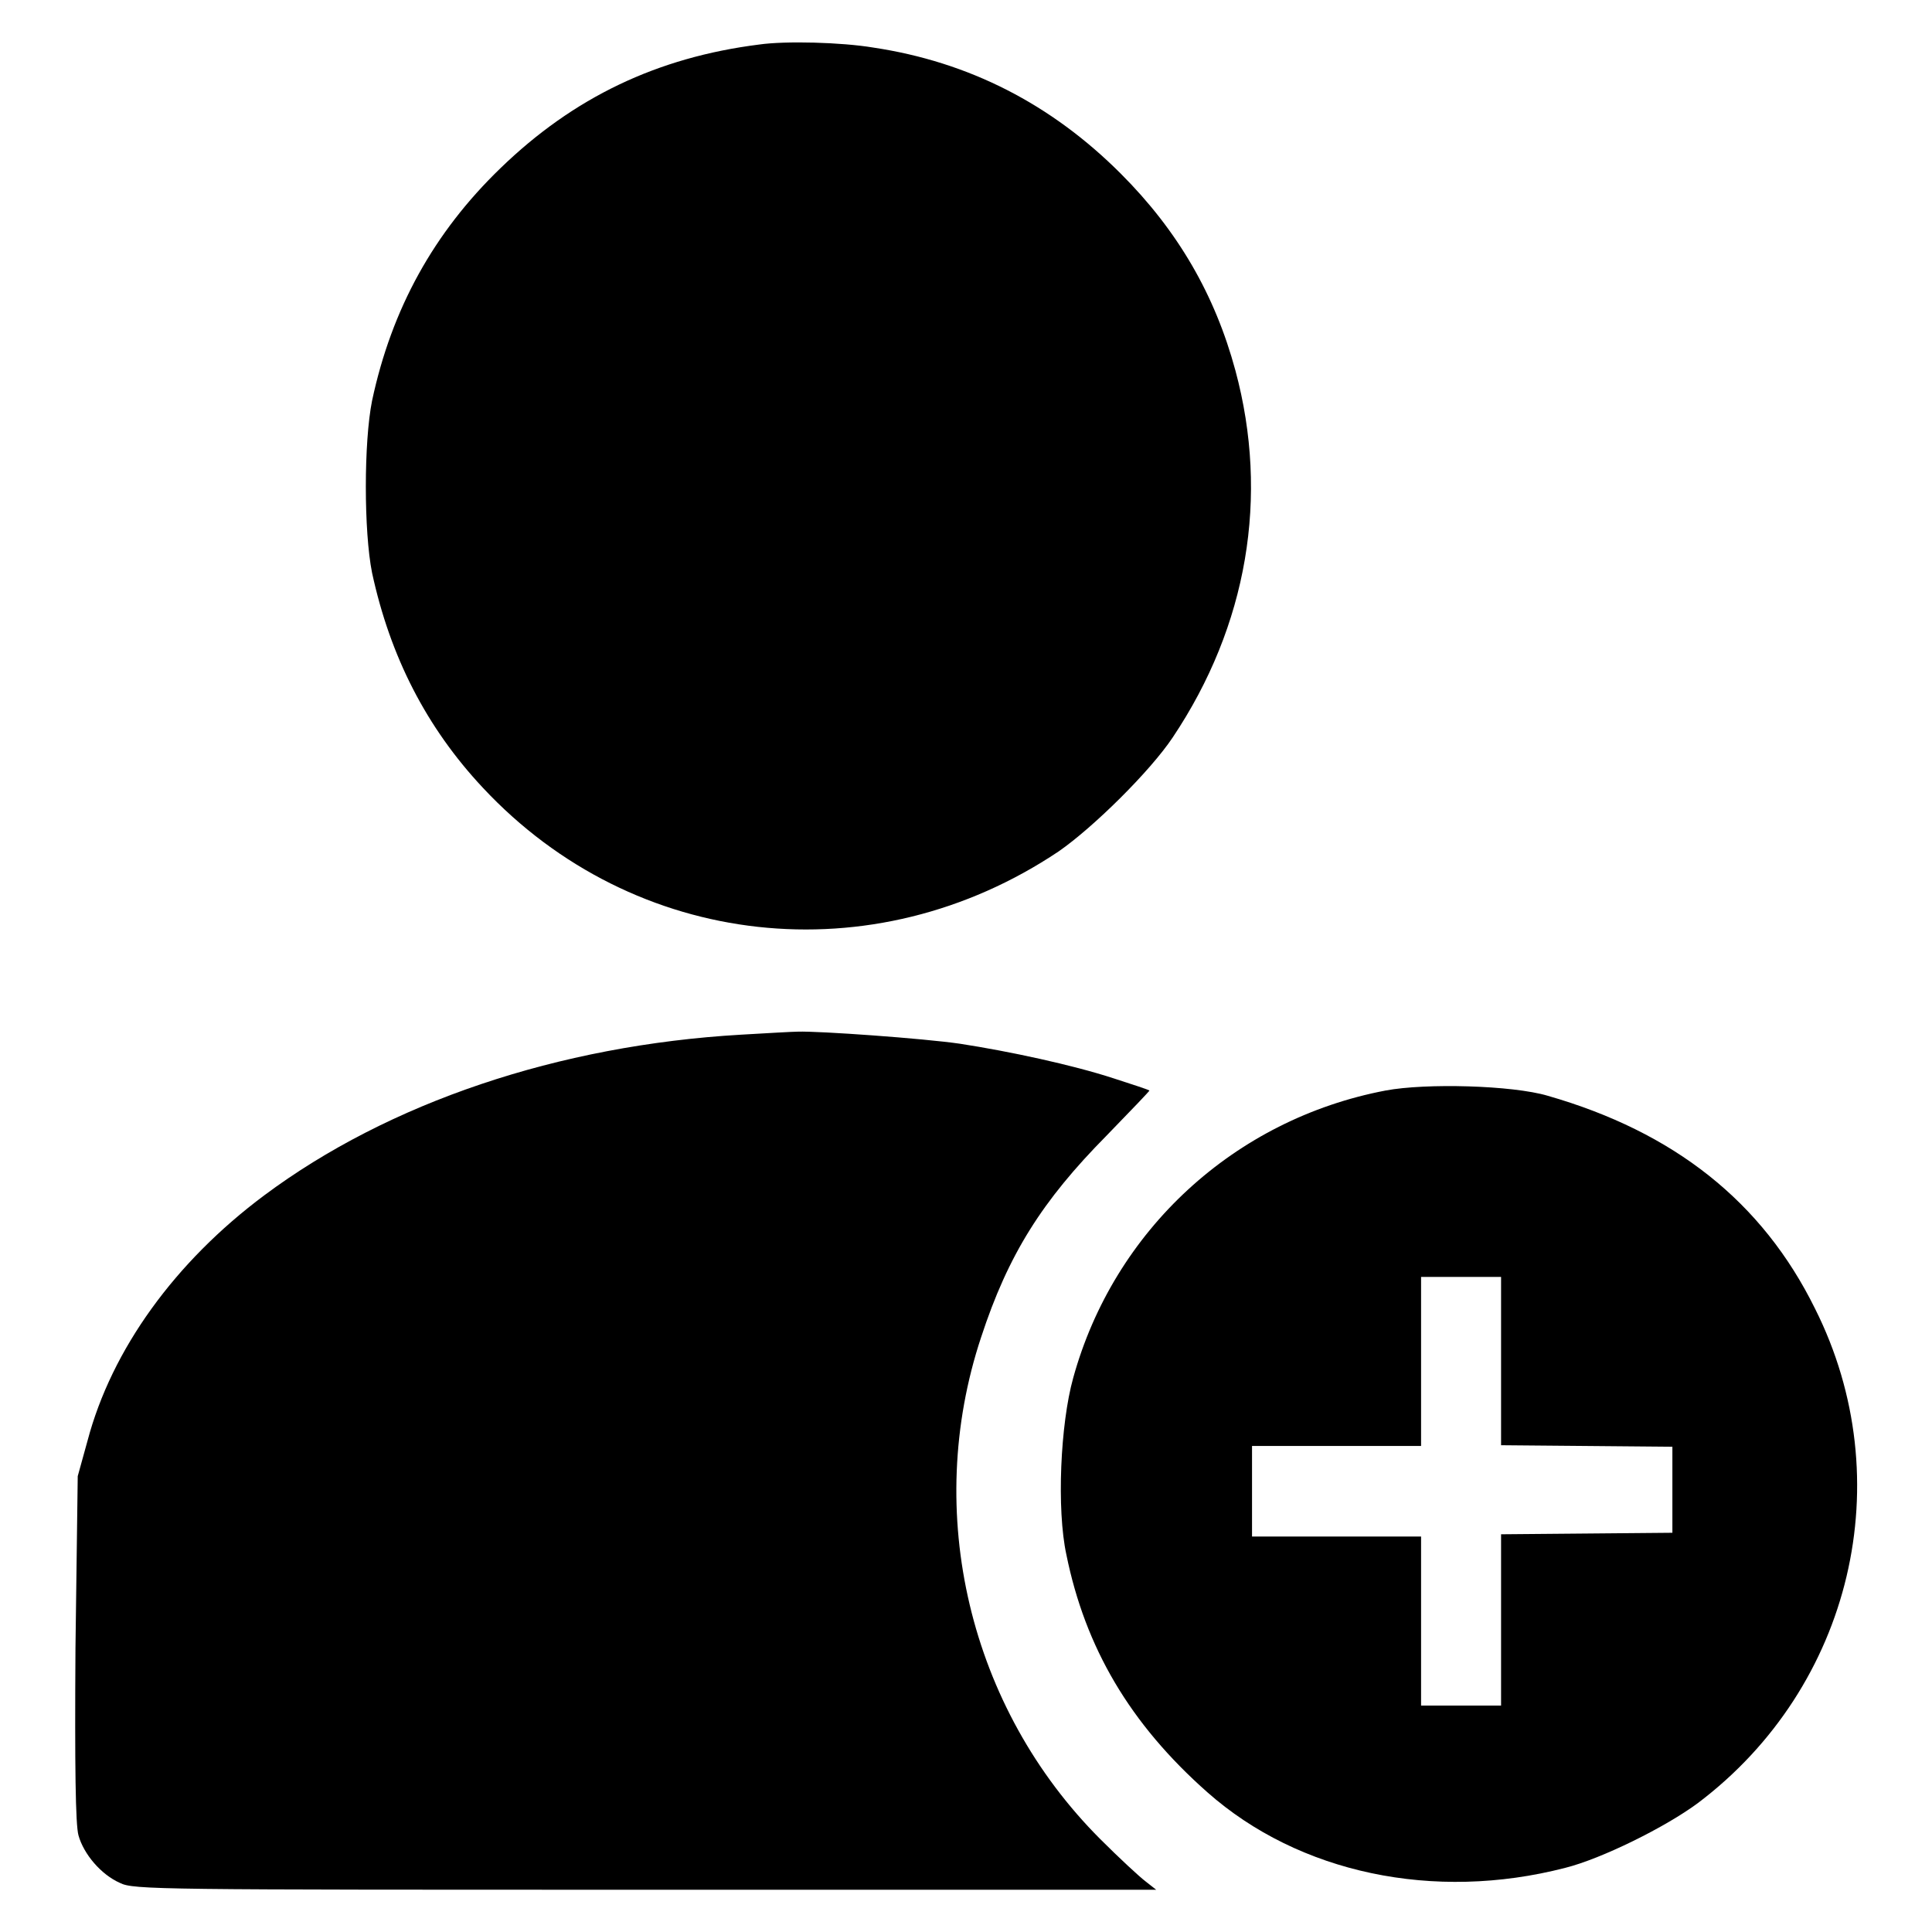
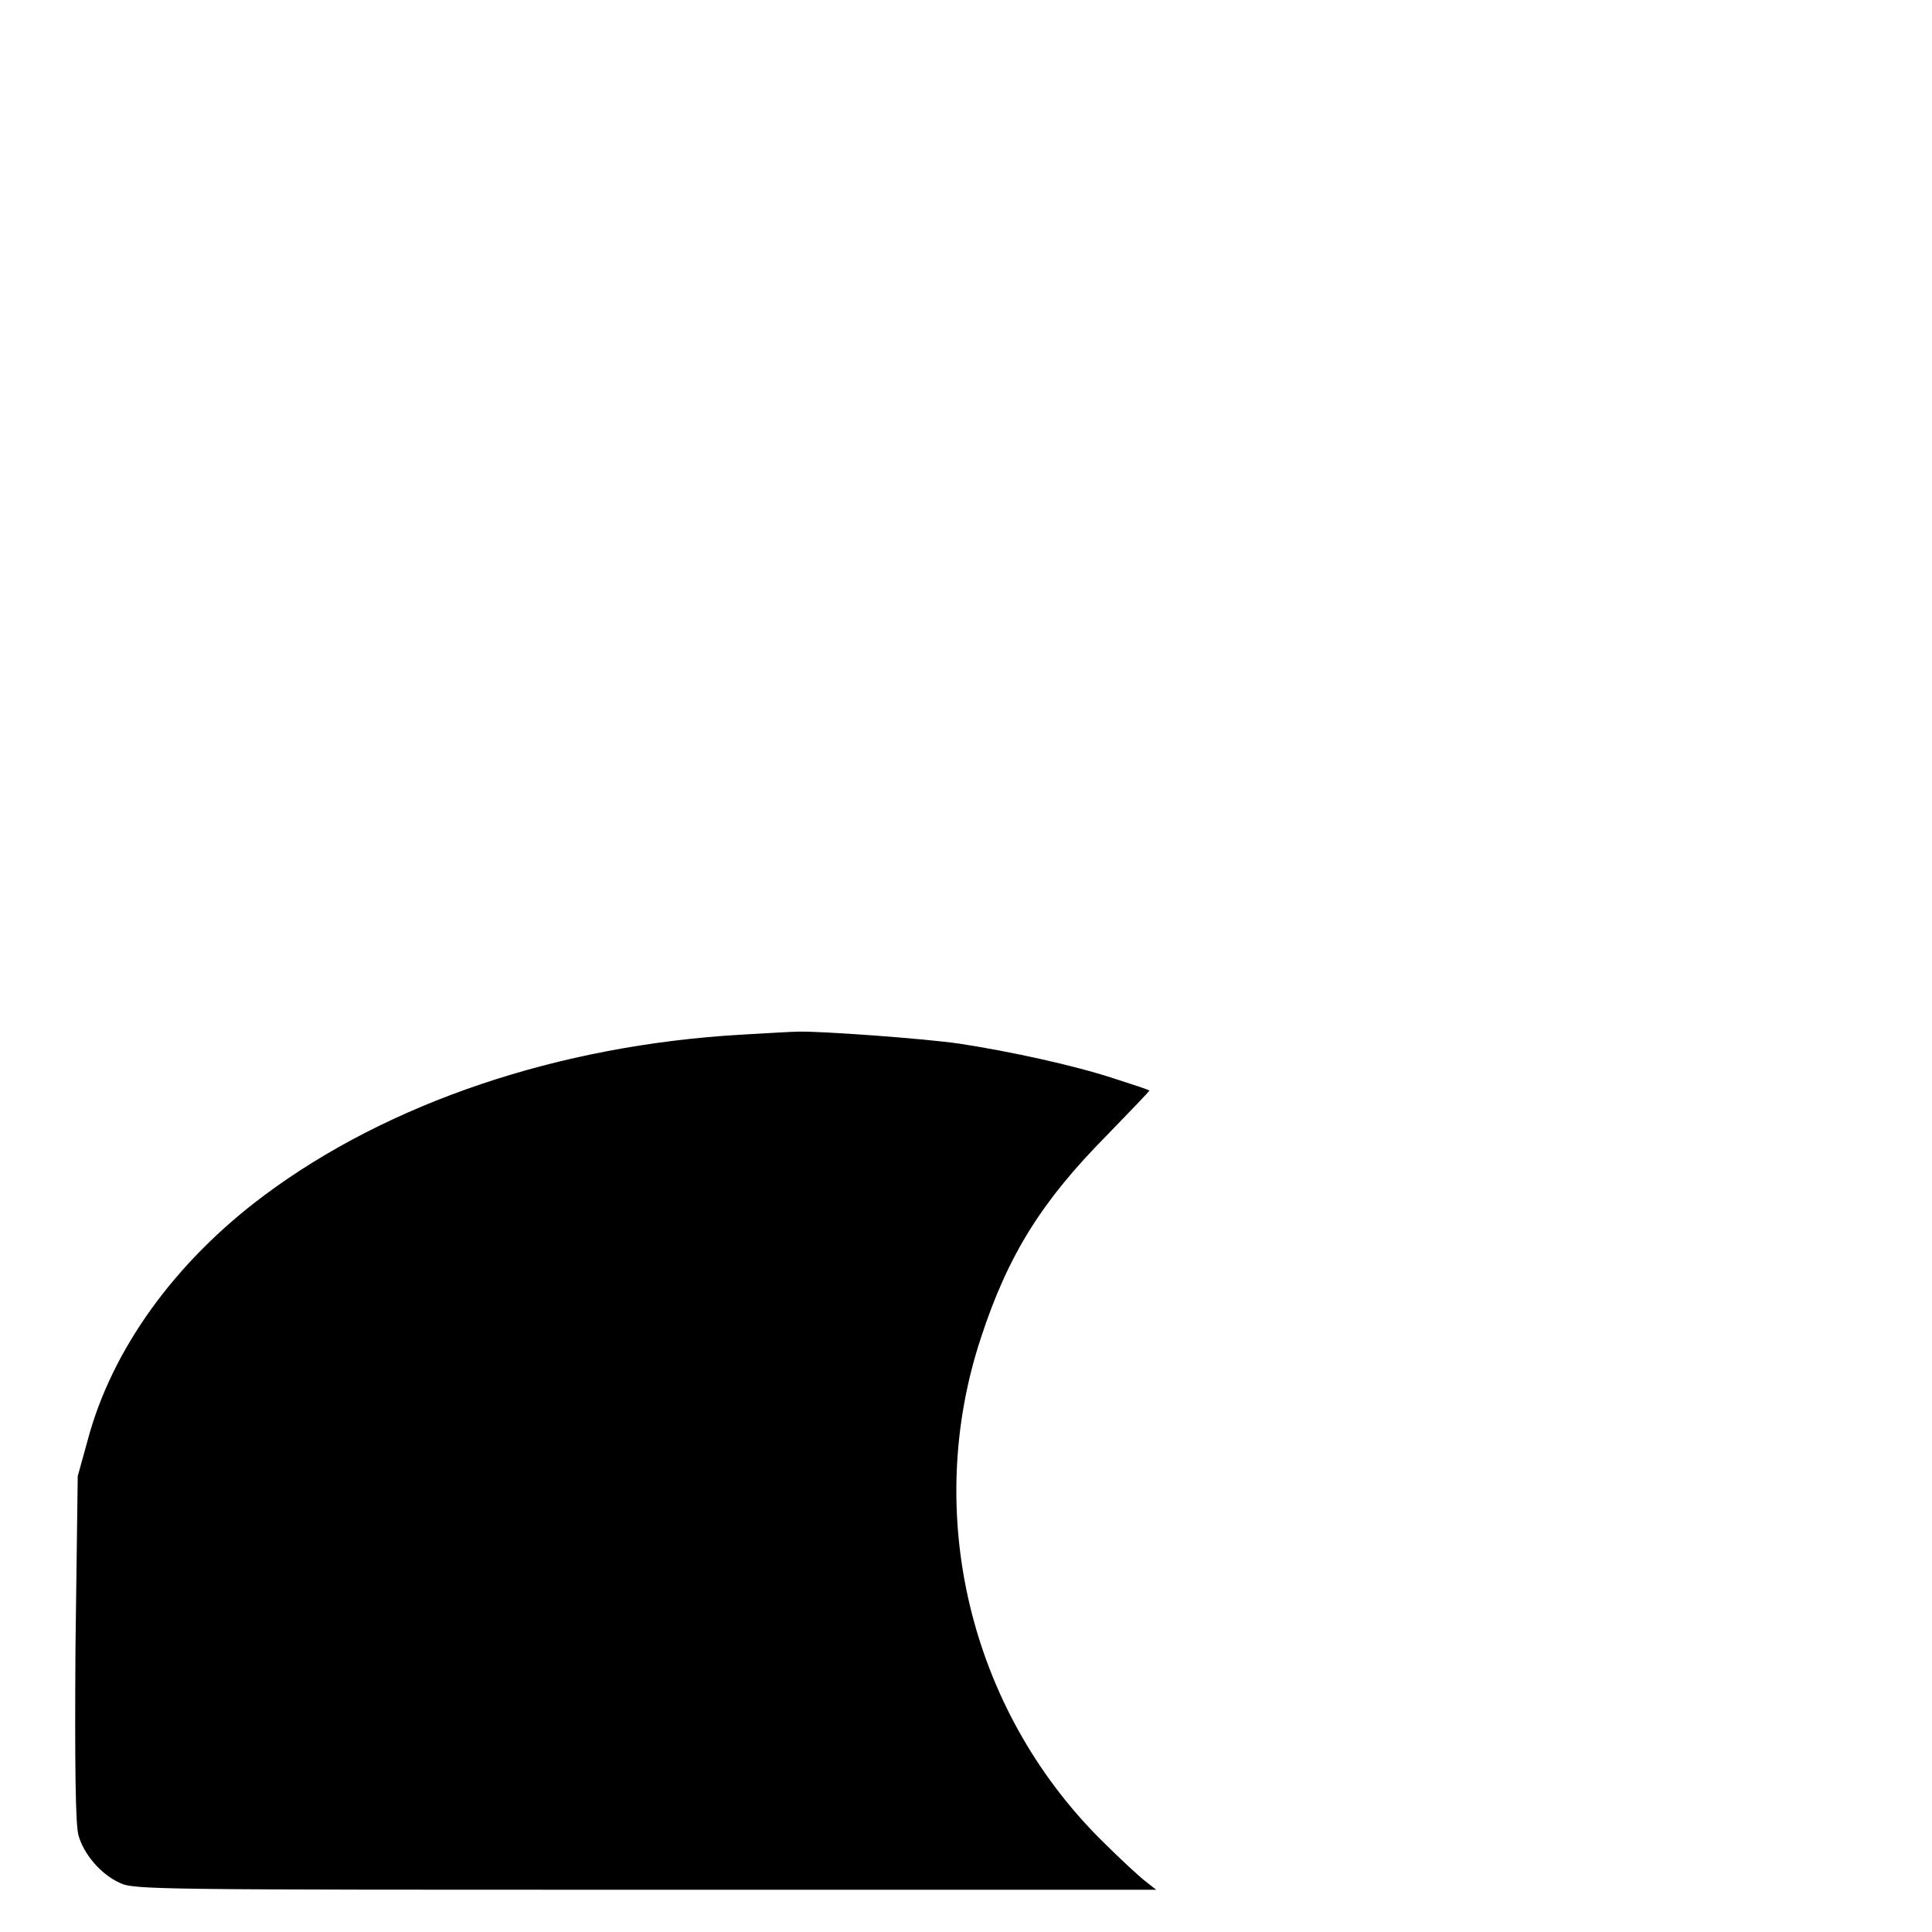
<svg xmlns="http://www.w3.org/2000/svg" version="1.1" x="0px" y="0px" viewBox="0 0 256 256" enable-background="new 0 0 256 256" xml:space="preserve">
  <g>
    <g>
      <g>
-         <path fill="#000000" d="M100.6,5.9c-13.5,1.7-24.6,7-34.3,16.4c-8.8,8.5-14.4,18.6-17,30.8c-1.1,5.5-1.1,17.3,0,22.8c2.4,11.1,7.2,20.5,14.7,28.5c20,21.4,51.7,24.9,76.3,8.4c4.6-3.2,12.1-10.6,15.1-15.1c9.9-14.8,12.8-31.9,8.3-48.6c-2.7-10-7.6-18.5-15.2-26.1c-9.2-9.2-20.1-14.8-32.8-16.7C111.5,5.6,104.1,5.4,100.6,5.9z" />
        <path fill="#000000" d="M98.2,137.1c-24.2,1.4-46.7,9-63.2,21.3c-11.8,8.8-20.2,20.4-23.4,32.5l-1.3,4.7L10,218.4c-0.1,15.7,0,23.4,0.4,24.8c0.7,2.5,3,5.2,5.5,6.3c1.8,0.9,5.1,0.9,69.6,0.9h67.7l-1.4-1.1c-0.8-0.6-3.5-3.1-6-5.6c-17.4-17.4-23.5-43.3-15.8-66.5c3.6-11,8.1-18.1,16.6-26.7c3.2-3.3,5.8-6,5.7-6c-0.1-0.1-2.2-0.8-4.7-1.6c-5.5-1.8-13.9-3.6-20.4-4.6c-4.8-0.7-18.7-1.7-21.5-1.6C105.1,136.7,101.6,136.9,98.2,137.1z" />
-         <path fill="#000000" d="M183.6,144.5c-20,3.8-36,18.5-41.4,38.1c-1.7,6.1-2.2,17.4-0.9,23.4c2.5,12.3,8.4,22.4,18.7,31.5c12.1,10.7,30,14.5,47.4,10c4.8-1.2,13.3-5.4,17.6-8.6c20.4-15.4,26.9-42.8,15.5-65.5c-7-14.2-18.7-23.4-35.4-28.2C200.4,143.8,188.9,143.5,183.6,144.5z M198.9,180.3v11.2l11.4,0.1l11.3,0.1v5.7v5.7l-11.3,0.1l-11.4,0.1v11.2V226h-5.3h-5.3v-11.2v-11.2h-11.2h-11.2v-6v-6h11.2h11.2v-11.2v-11.2h5.3h5.3V180.3L198.9,180.3z" />
      </g>
    </g>
  </g>
</svg>